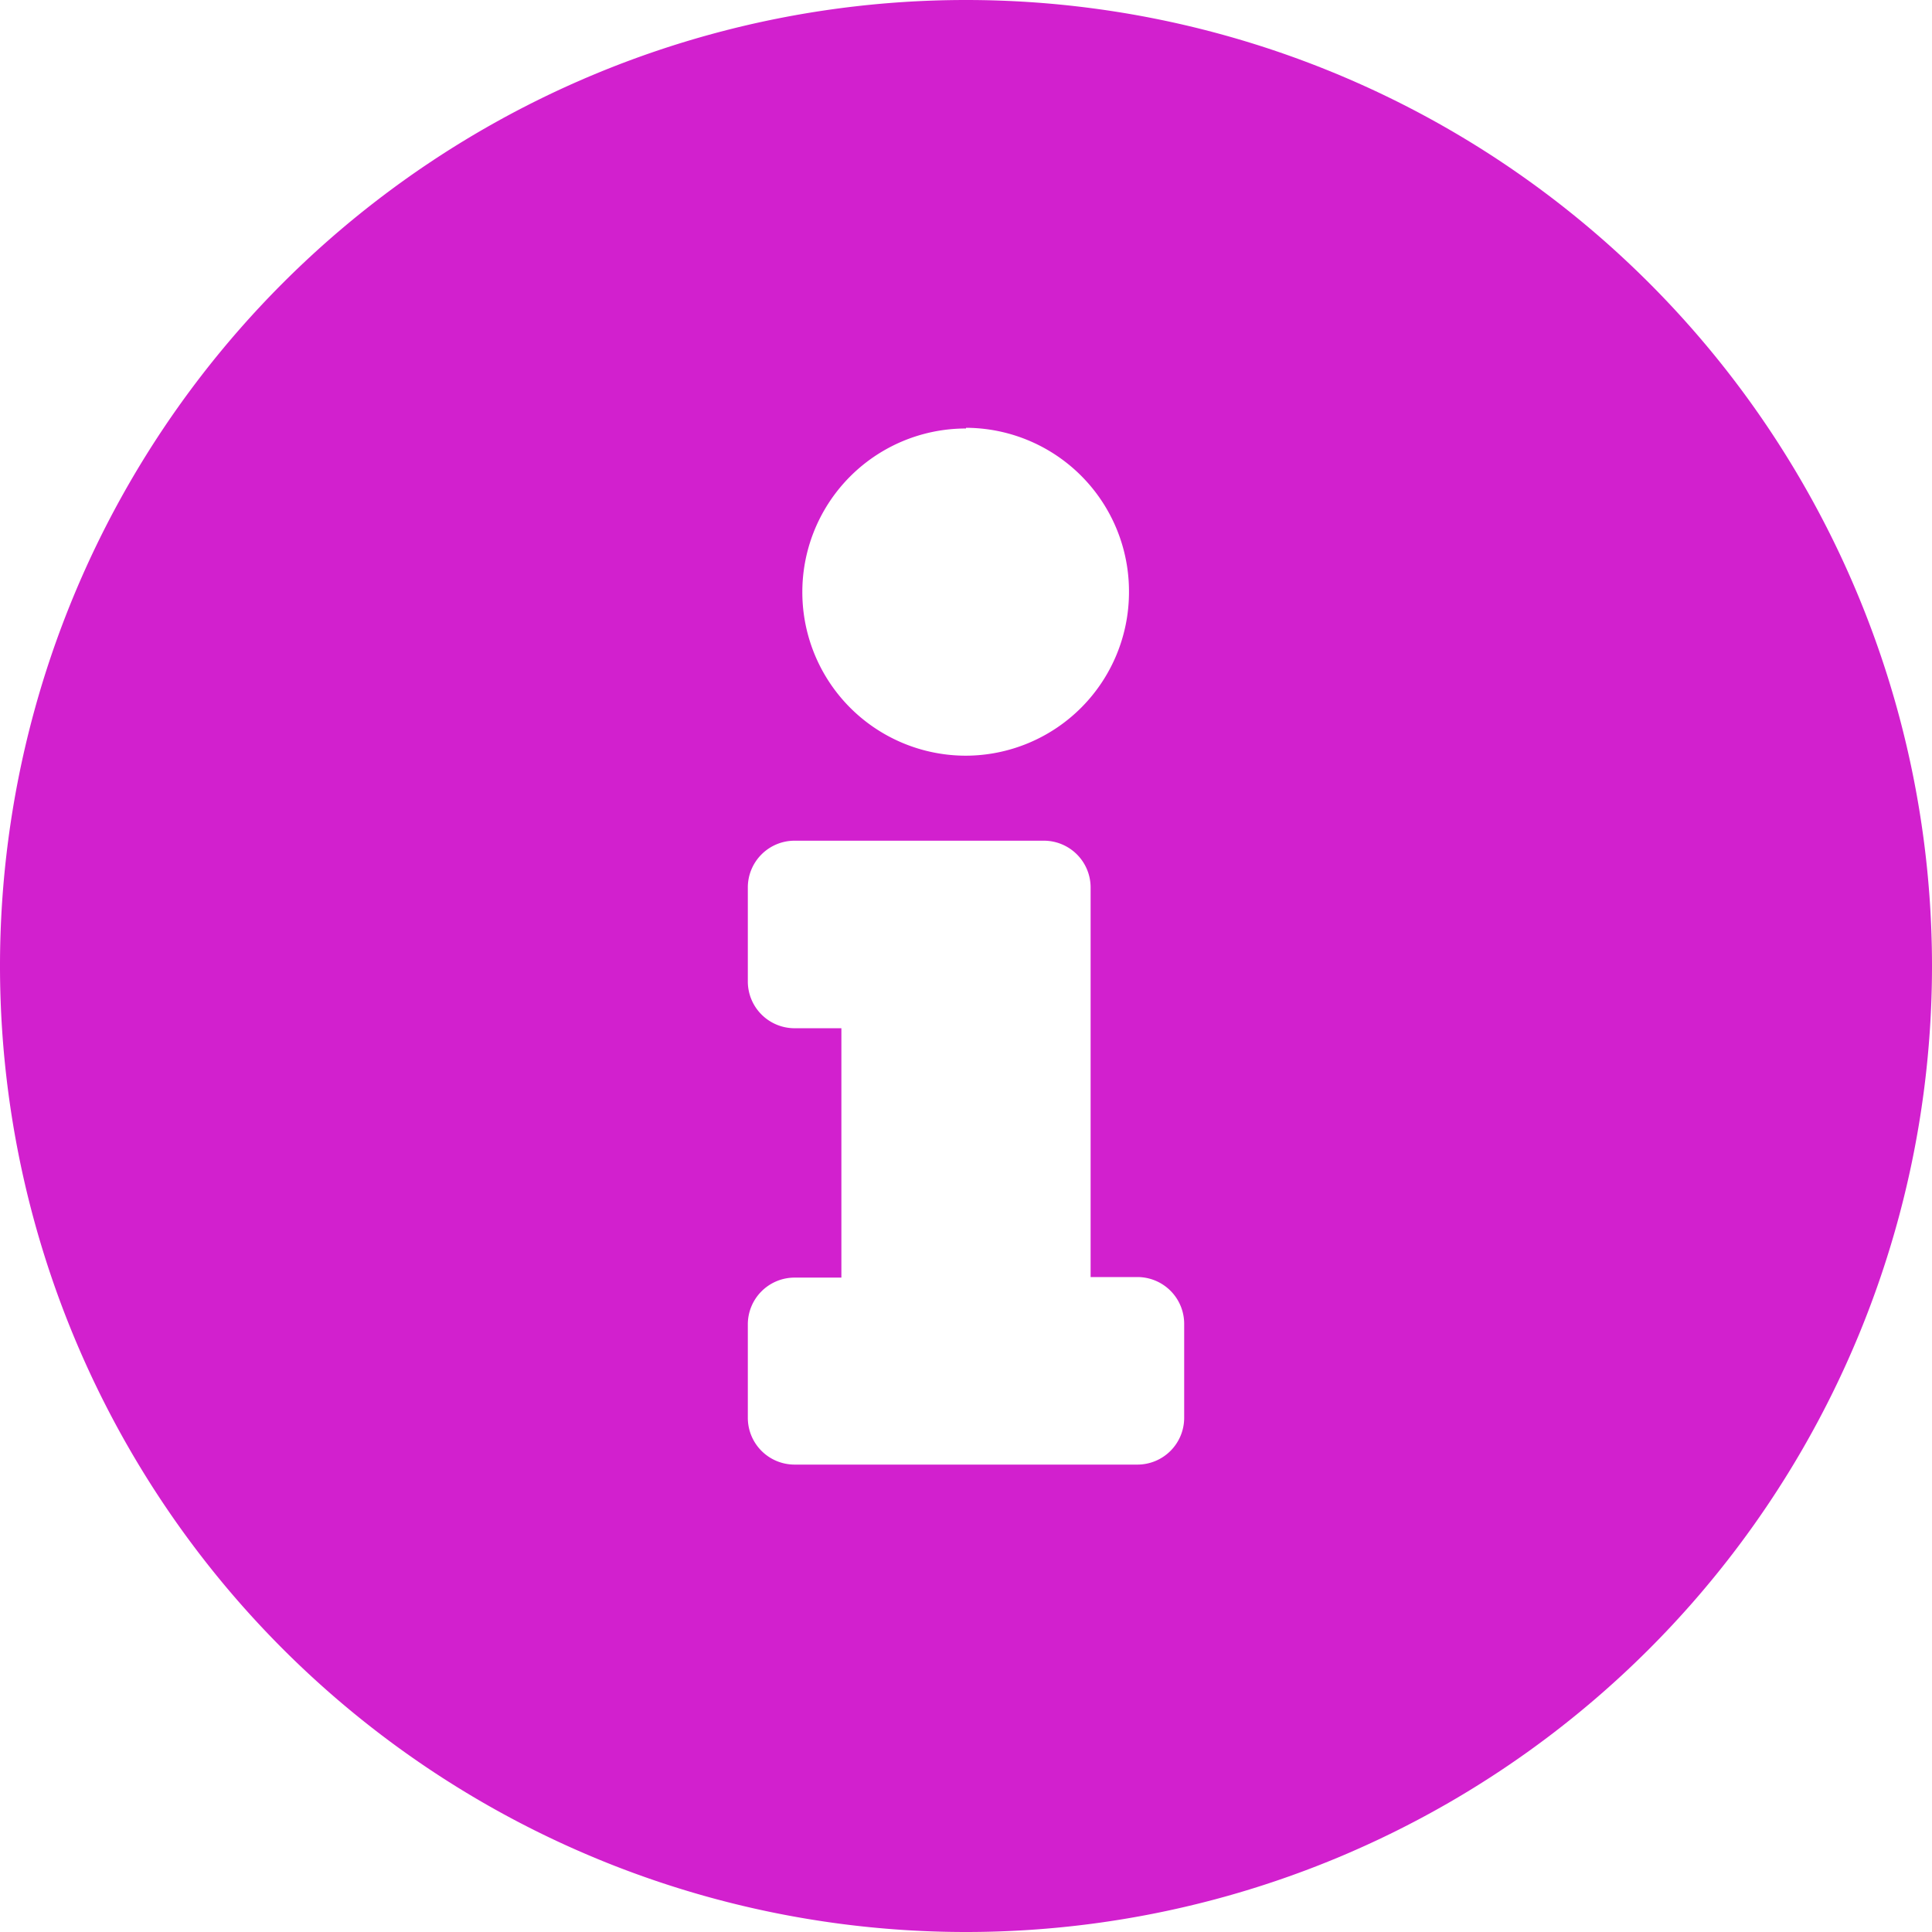
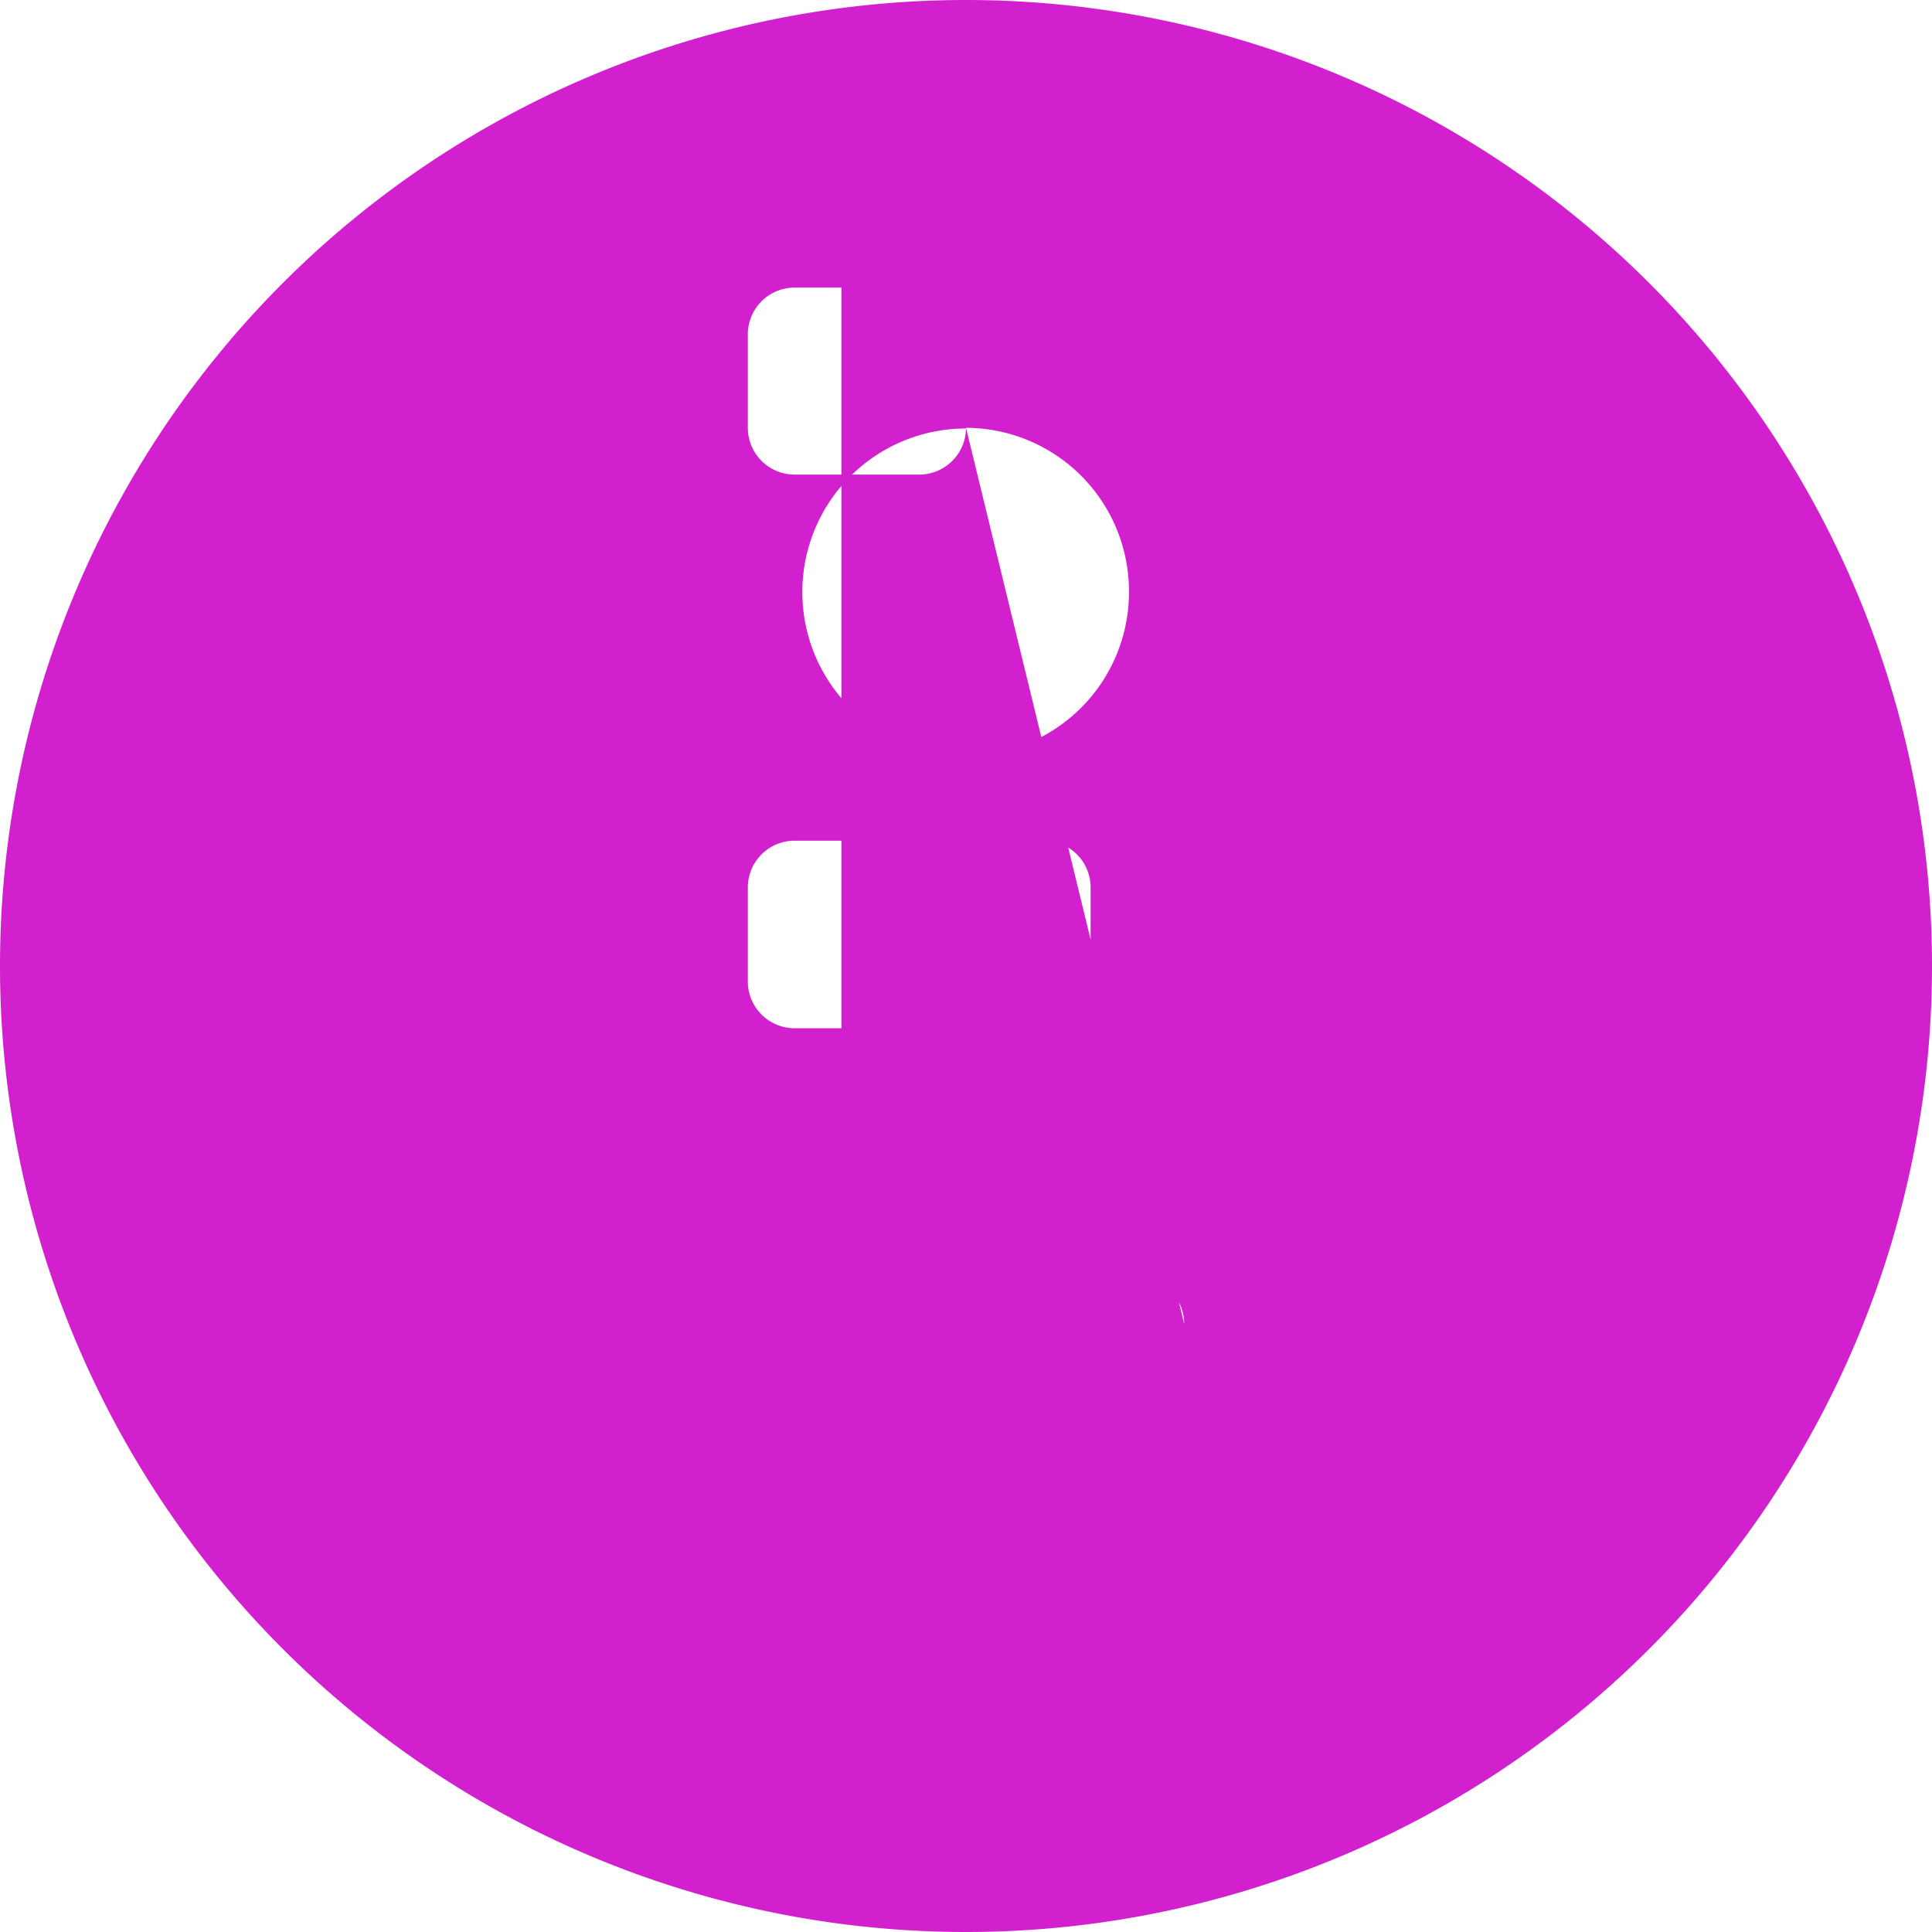
<svg xmlns="http://www.w3.org/2000/svg" width="14" height="14" viewBox="0 0 14 14">
-   <path id="Path_6240" data-name="Path 6240" d="M.219-12.031a7,7,0,0,0-7,7,7,7,0,0,0,7,7,7,7,0,0,0,7-7A7,7,0,0,0,.219-12.031Zm0,3.1A1.185,1.185,0,0,1,1.4-7.741,1.185,1.185,0,0,1,.219-6.555,1.185,1.185,0,0,1-.967-7.741,1.185,1.185,0,0,1,.219-8.926ZM1.8-1.757a.339.339,0,0,1-.339.339H-1.023a.339.339,0,0,1-.339-.339v-.677a.339.339,0,0,1,.339-.339h.339V-4.58h-.339a.339.339,0,0,1-.339-.339V-5.6a.339.339,0,0,1,.339-.339H.783a.339.339,0,0,1,.339.339v2.823h.339a.339.339,0,0,1,.339.339Z" transform="translate(6.781 12.031)" fill="#D220CE" />
+   <path id="Path_6240" data-name="Path 6240" d="M.219-12.031a7,7,0,0,0-7,7,7,7,0,0,0,7,7,7,7,0,0,0,7-7A7,7,0,0,0,.219-12.031Zm0,3.1A1.185,1.185,0,0,1,1.4-7.741,1.185,1.185,0,0,1,.219-6.555,1.185,1.185,0,0,1-.967-7.741,1.185,1.185,0,0,1,.219-8.926Za.339.339,0,0,1-.339.339H-1.023a.339.339,0,0,1-.339-.339v-.677a.339.339,0,0,1,.339-.339h.339V-4.58h-.339a.339.339,0,0,1-.339-.339V-5.6a.339.339,0,0,1,.339-.339H.783a.339.339,0,0,1,.339.339v2.823h.339a.339.339,0,0,1,.339.339Z" transform="translate(6.781 12.031)" fill="#D220CE" />
</svg>